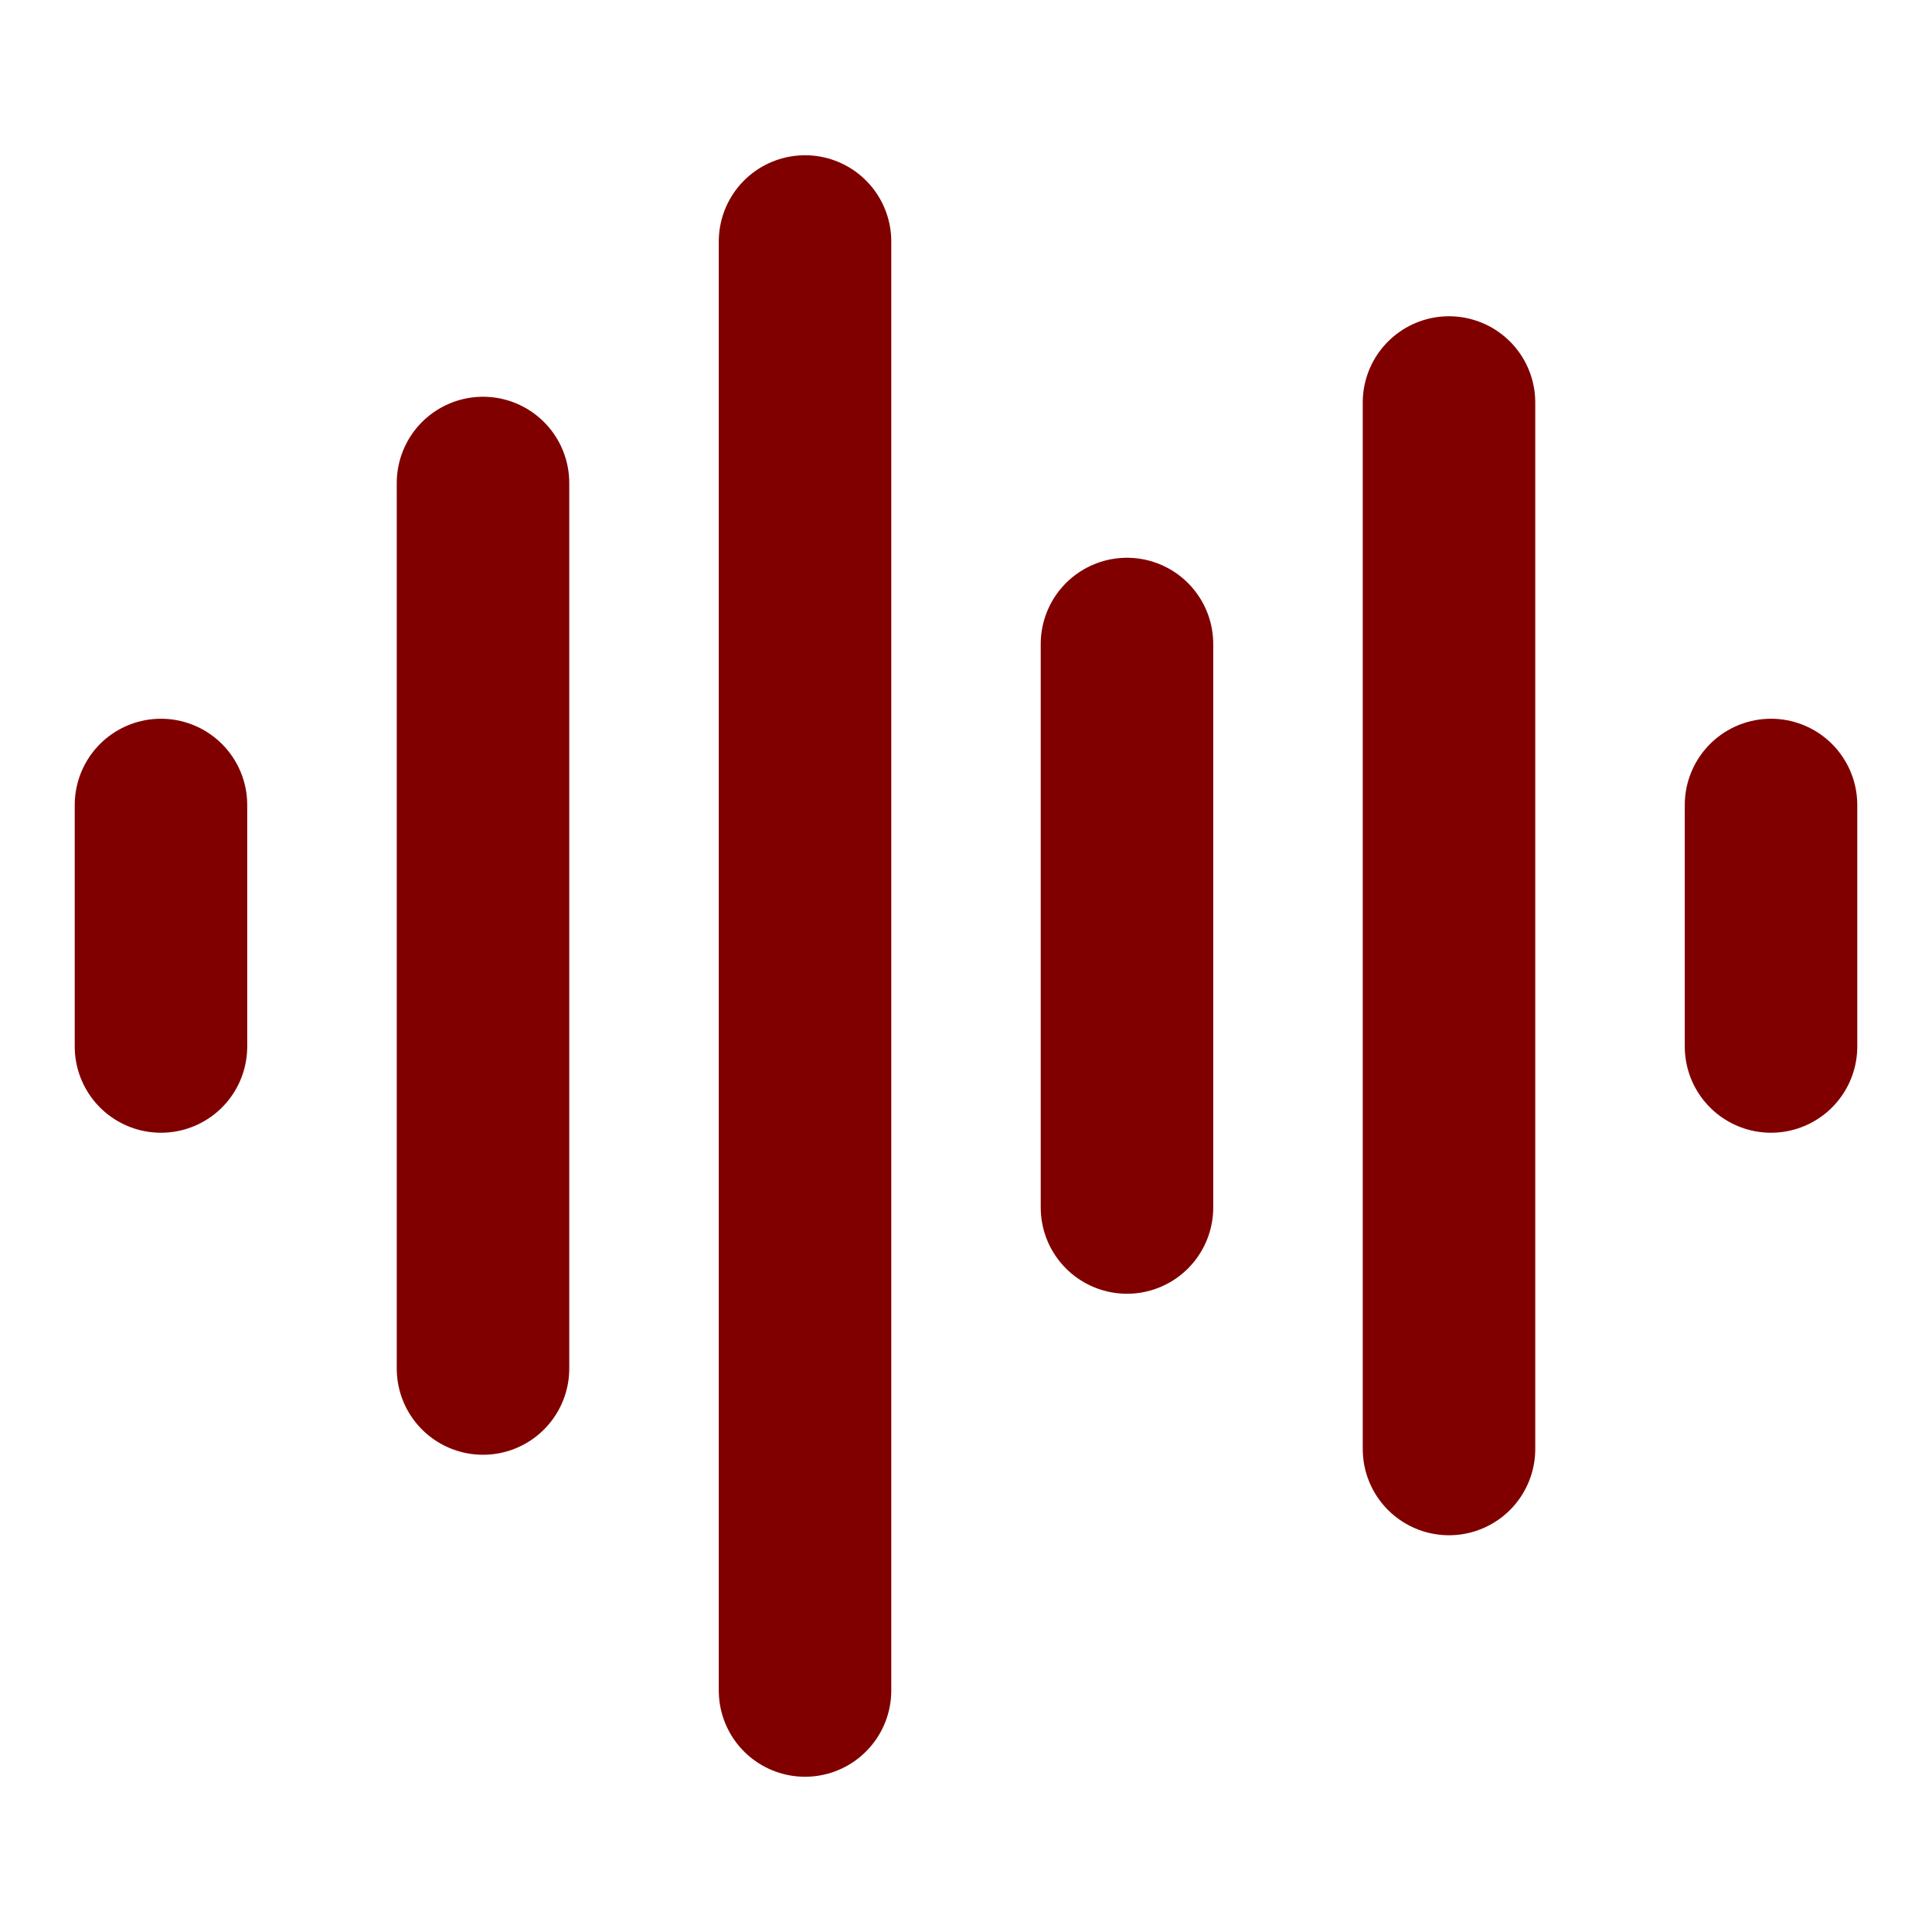
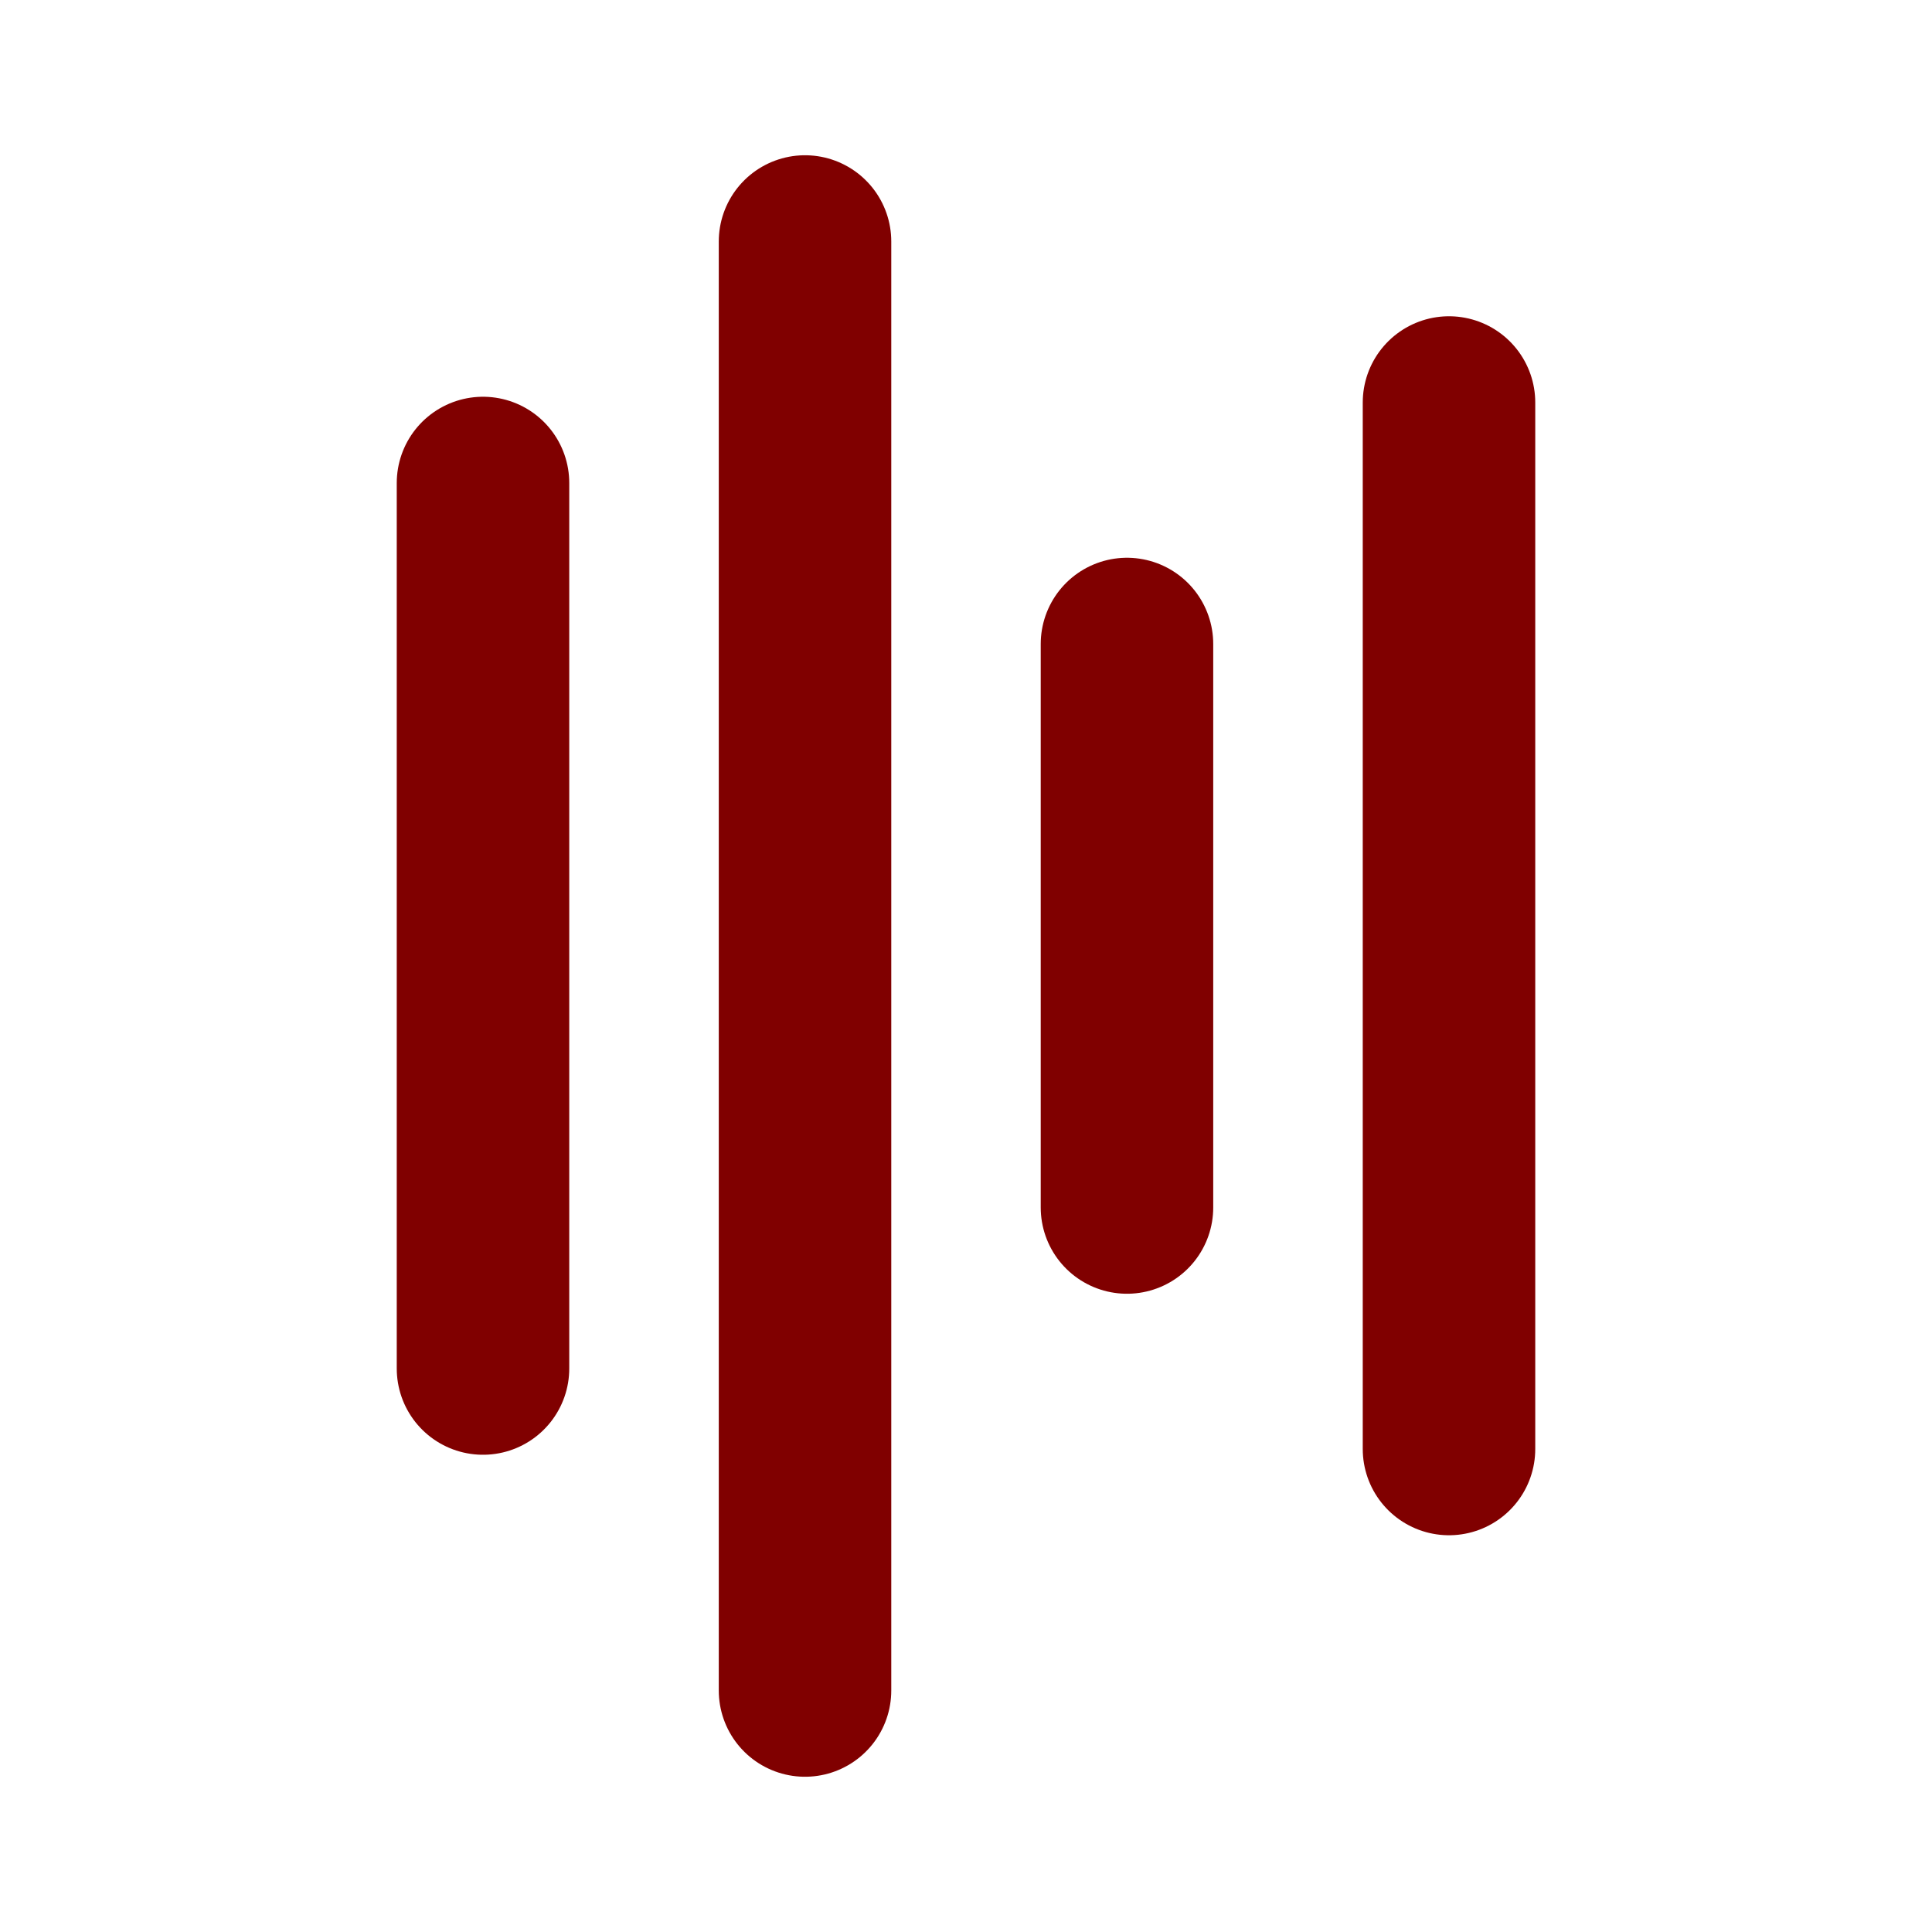
<svg xmlns="http://www.w3.org/2000/svg" width="56" height="56" viewBox="0 0 56 56" fill="none">
-   <path d="M4.666 23.333V30.333" stroke="#800000" stroke-width="5" stroke-linecap="round" stroke-linejoin="round" />
  <path d="M14 14V39.667" stroke="#800000" stroke-width="5" stroke-linecap="round" stroke-linejoin="round" />
  <path d="M23.334 7V49" stroke="#800000" stroke-width="5" stroke-linecap="round" stroke-linejoin="round" />
  <path d="M32.666 18.667V35" stroke="#800000" stroke-width="5" stroke-linecap="round" stroke-linejoin="round" />
  <path d="M42 11.667V42" stroke="#800000" stroke-width="5" stroke-linecap="round" stroke-linejoin="round" />
-   <path d="M51.334 23.333V30.333" stroke="#800000" stroke-width="5" stroke-linecap="round" stroke-linejoin="round" />
</svg>